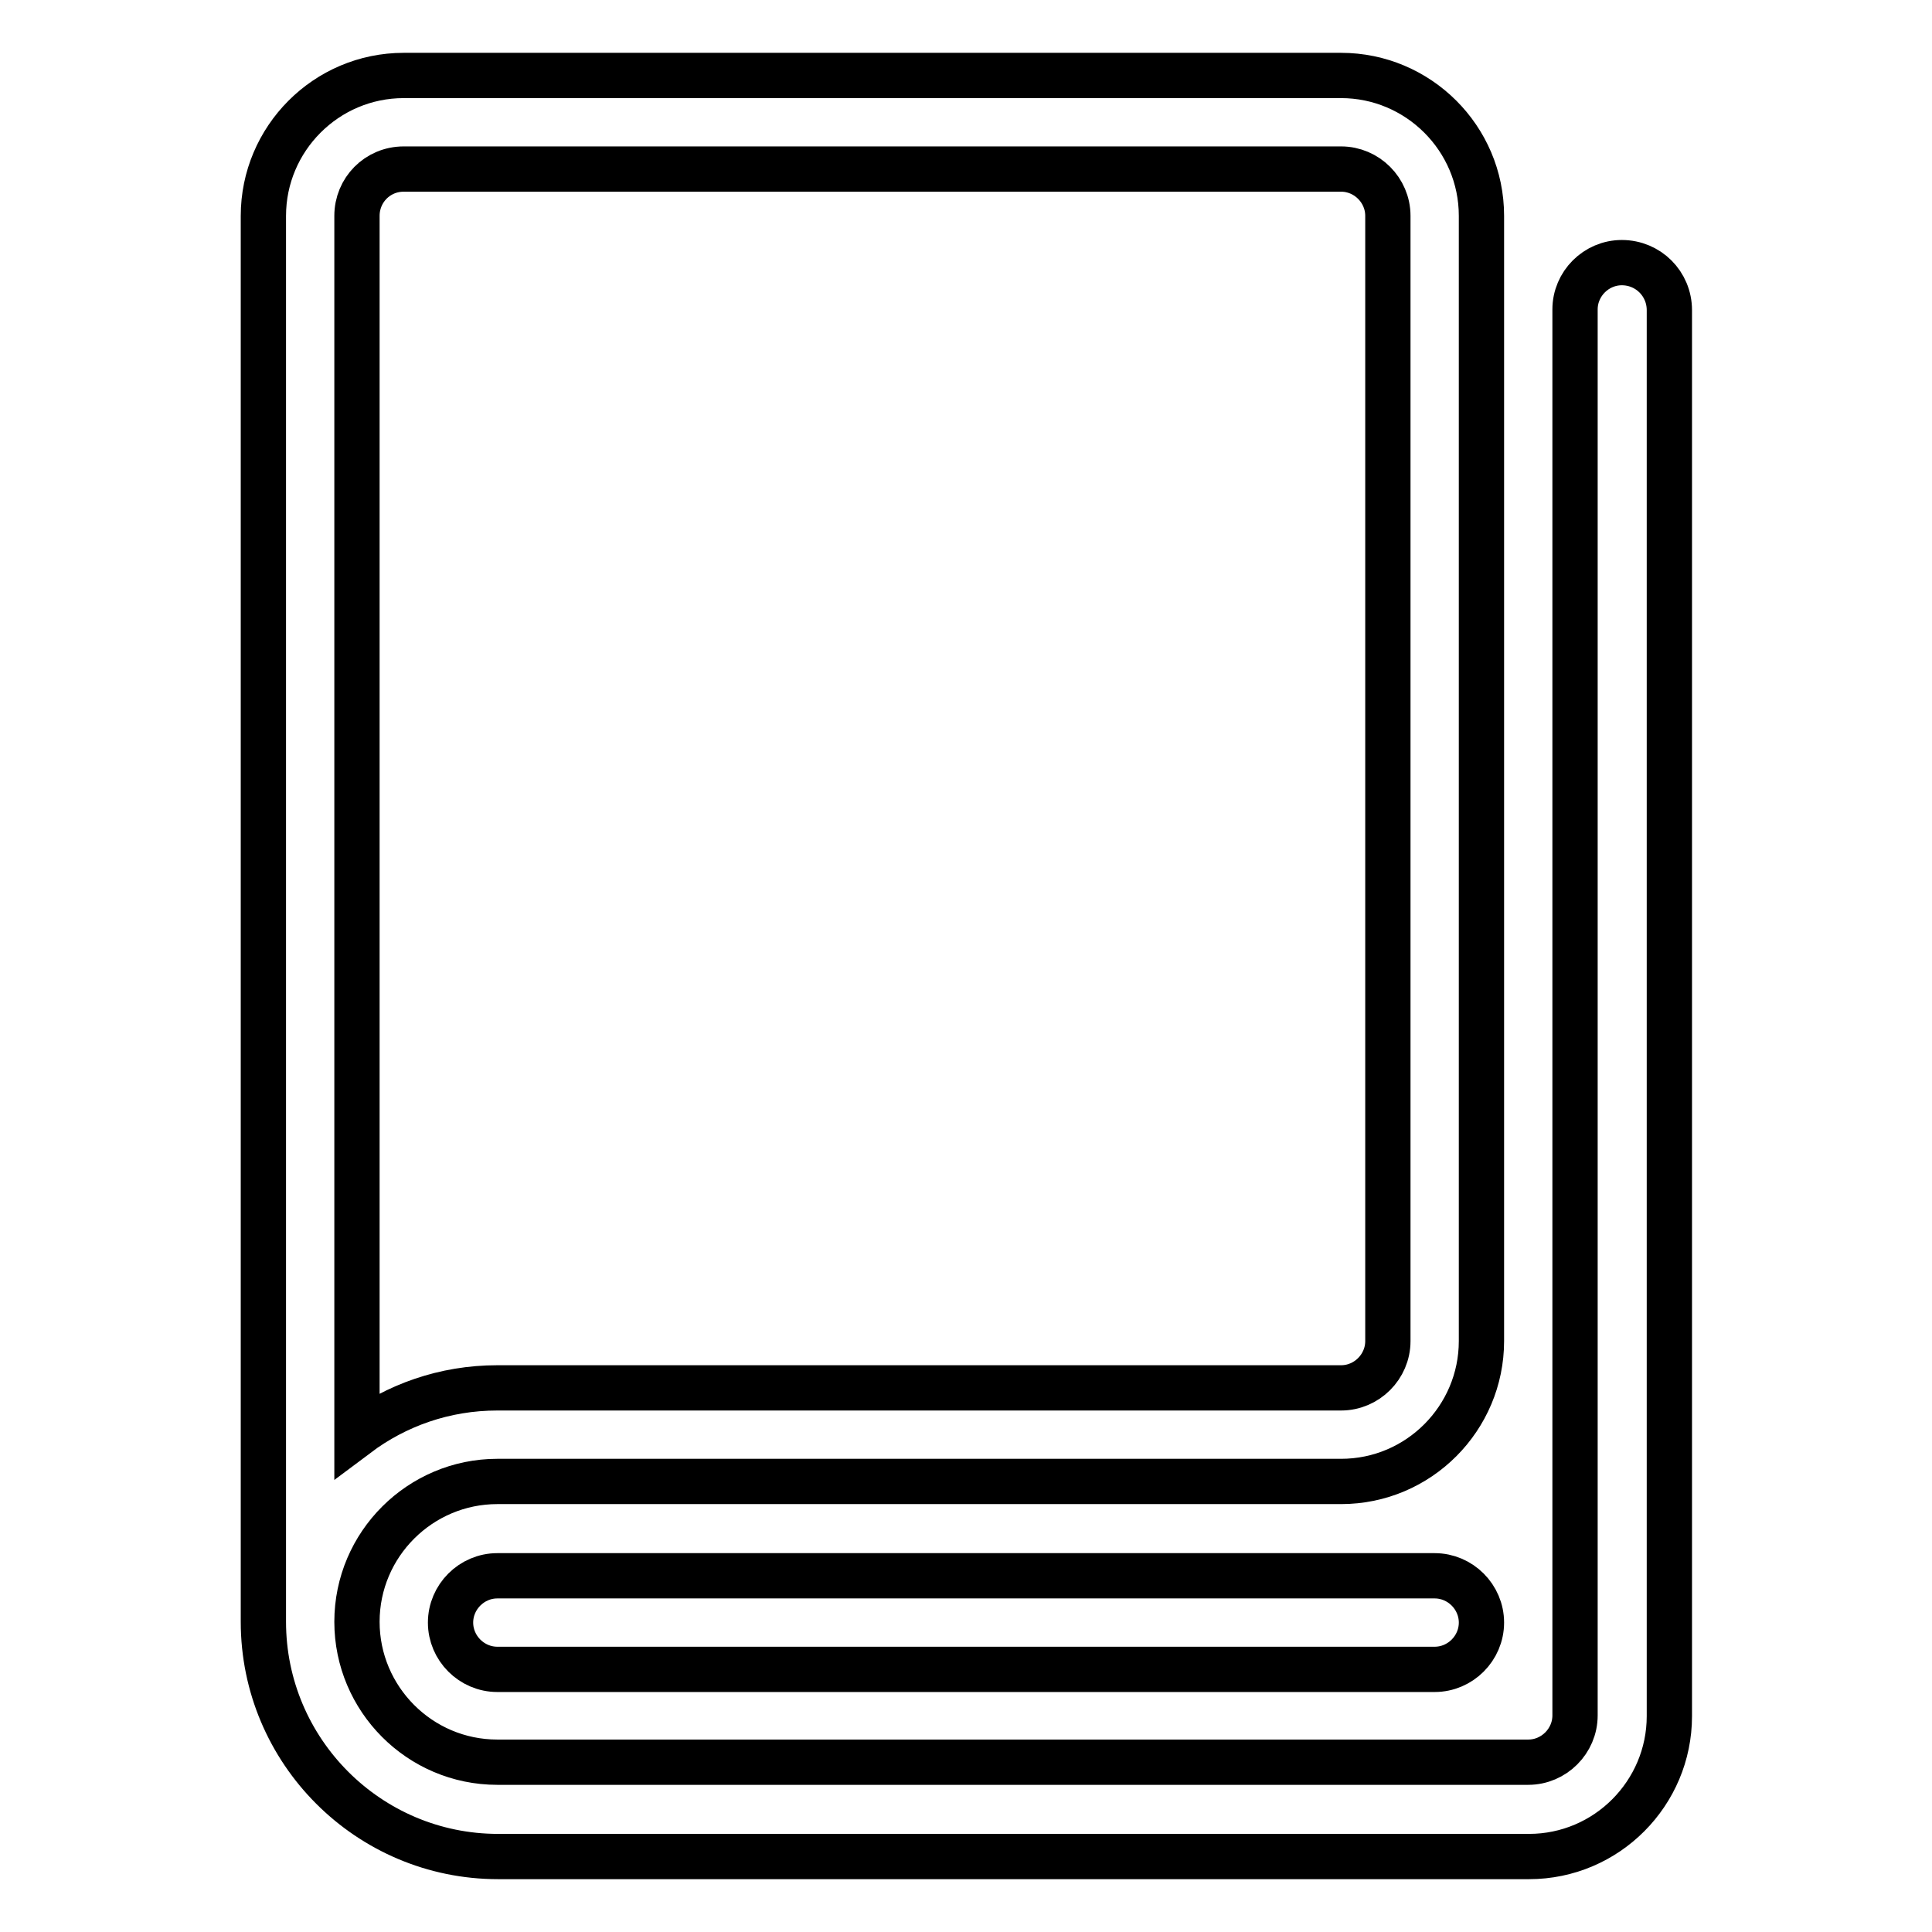
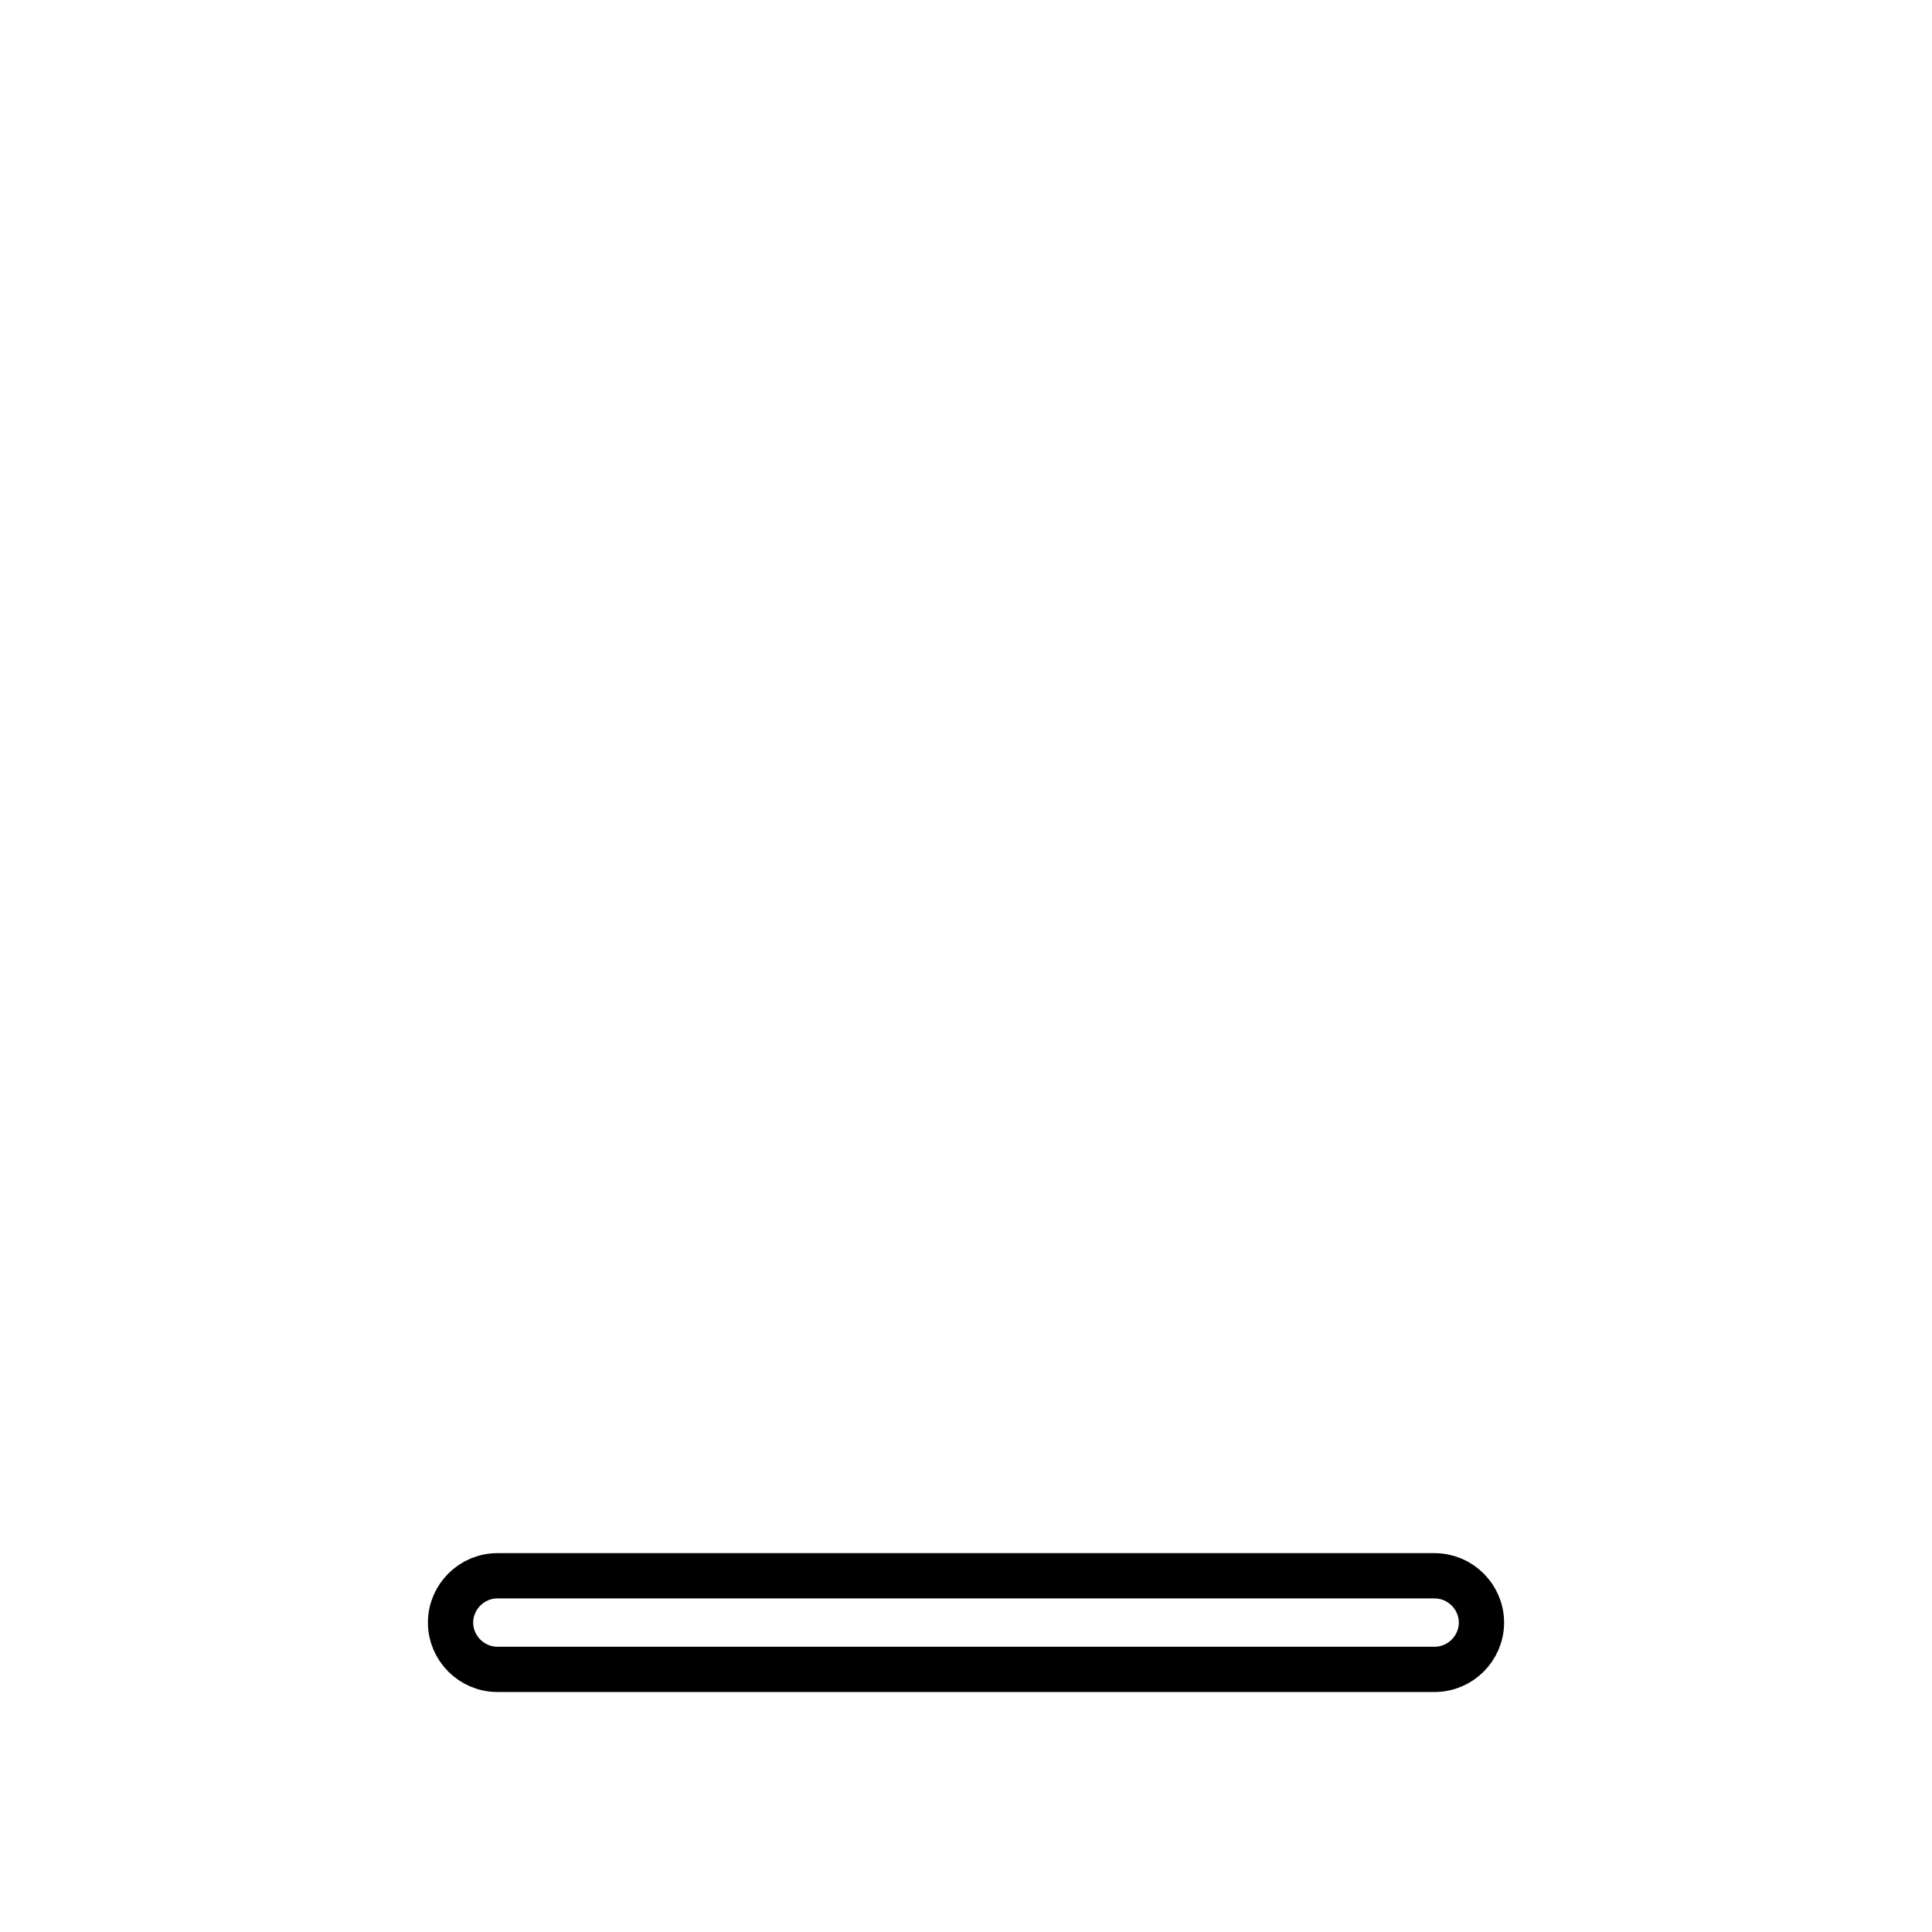
<svg xmlns="http://www.w3.org/2000/svg" version="1.1" x="0px" y="0px" viewBox="0 0 256 256" enable-background="new 0 0 256 256" xml:space="preserve">
  <g>
    <path stroke-width="6" fill-opacity="0" stroke="#000000" d="M190.1,221.2H65.9c-3.4,0-6.2-2.8-6.2-6.2c0-3.4,2.8-6.2,6.2-6.2h124.2c3.4,0,6.2,2.8,6.2,6.2 C196.3,218.4,193.5,221.2,190.1,221.2z" />
-     <path stroke-width="6" fill-opacity="0" stroke="#000000" d="M214.9,34.8c-3.4,0-6.2,2.8-6.2,6.2v186.3c0,3.4-2.8,6.2-6.2,6.2H65.9c-10.3,0-18.6-8.4-18.6-18.6 c0-10.3,8.4-18.6,18.6-18.6h111.8c10.3,0,18.6-8.4,18.6-18.6V28.6c0-10.3-8.4-18.6-18.6-18.6H53.5c-10.3,0-18.6,8.4-18.6,18.6 v186.3c0,17.1,13.9,31.1,31.1,31.1h136.6c10.3,0,18.6-8.4,18.6-18.6V41.1C221.2,37.6,218.4,34.8,214.9,34.8z M53.5,22.4h124.2 c3.4,0,6.2,2.8,6.2,6.2v149.1c0,3.4-2.8,6.2-6.2,6.2H65.9c-7,0-13.4,2.3-18.6,6.2V28.6C47.3,25.2,50,22.4,53.5,22.4L53.5,22.4z" />
  </g>
</svg>